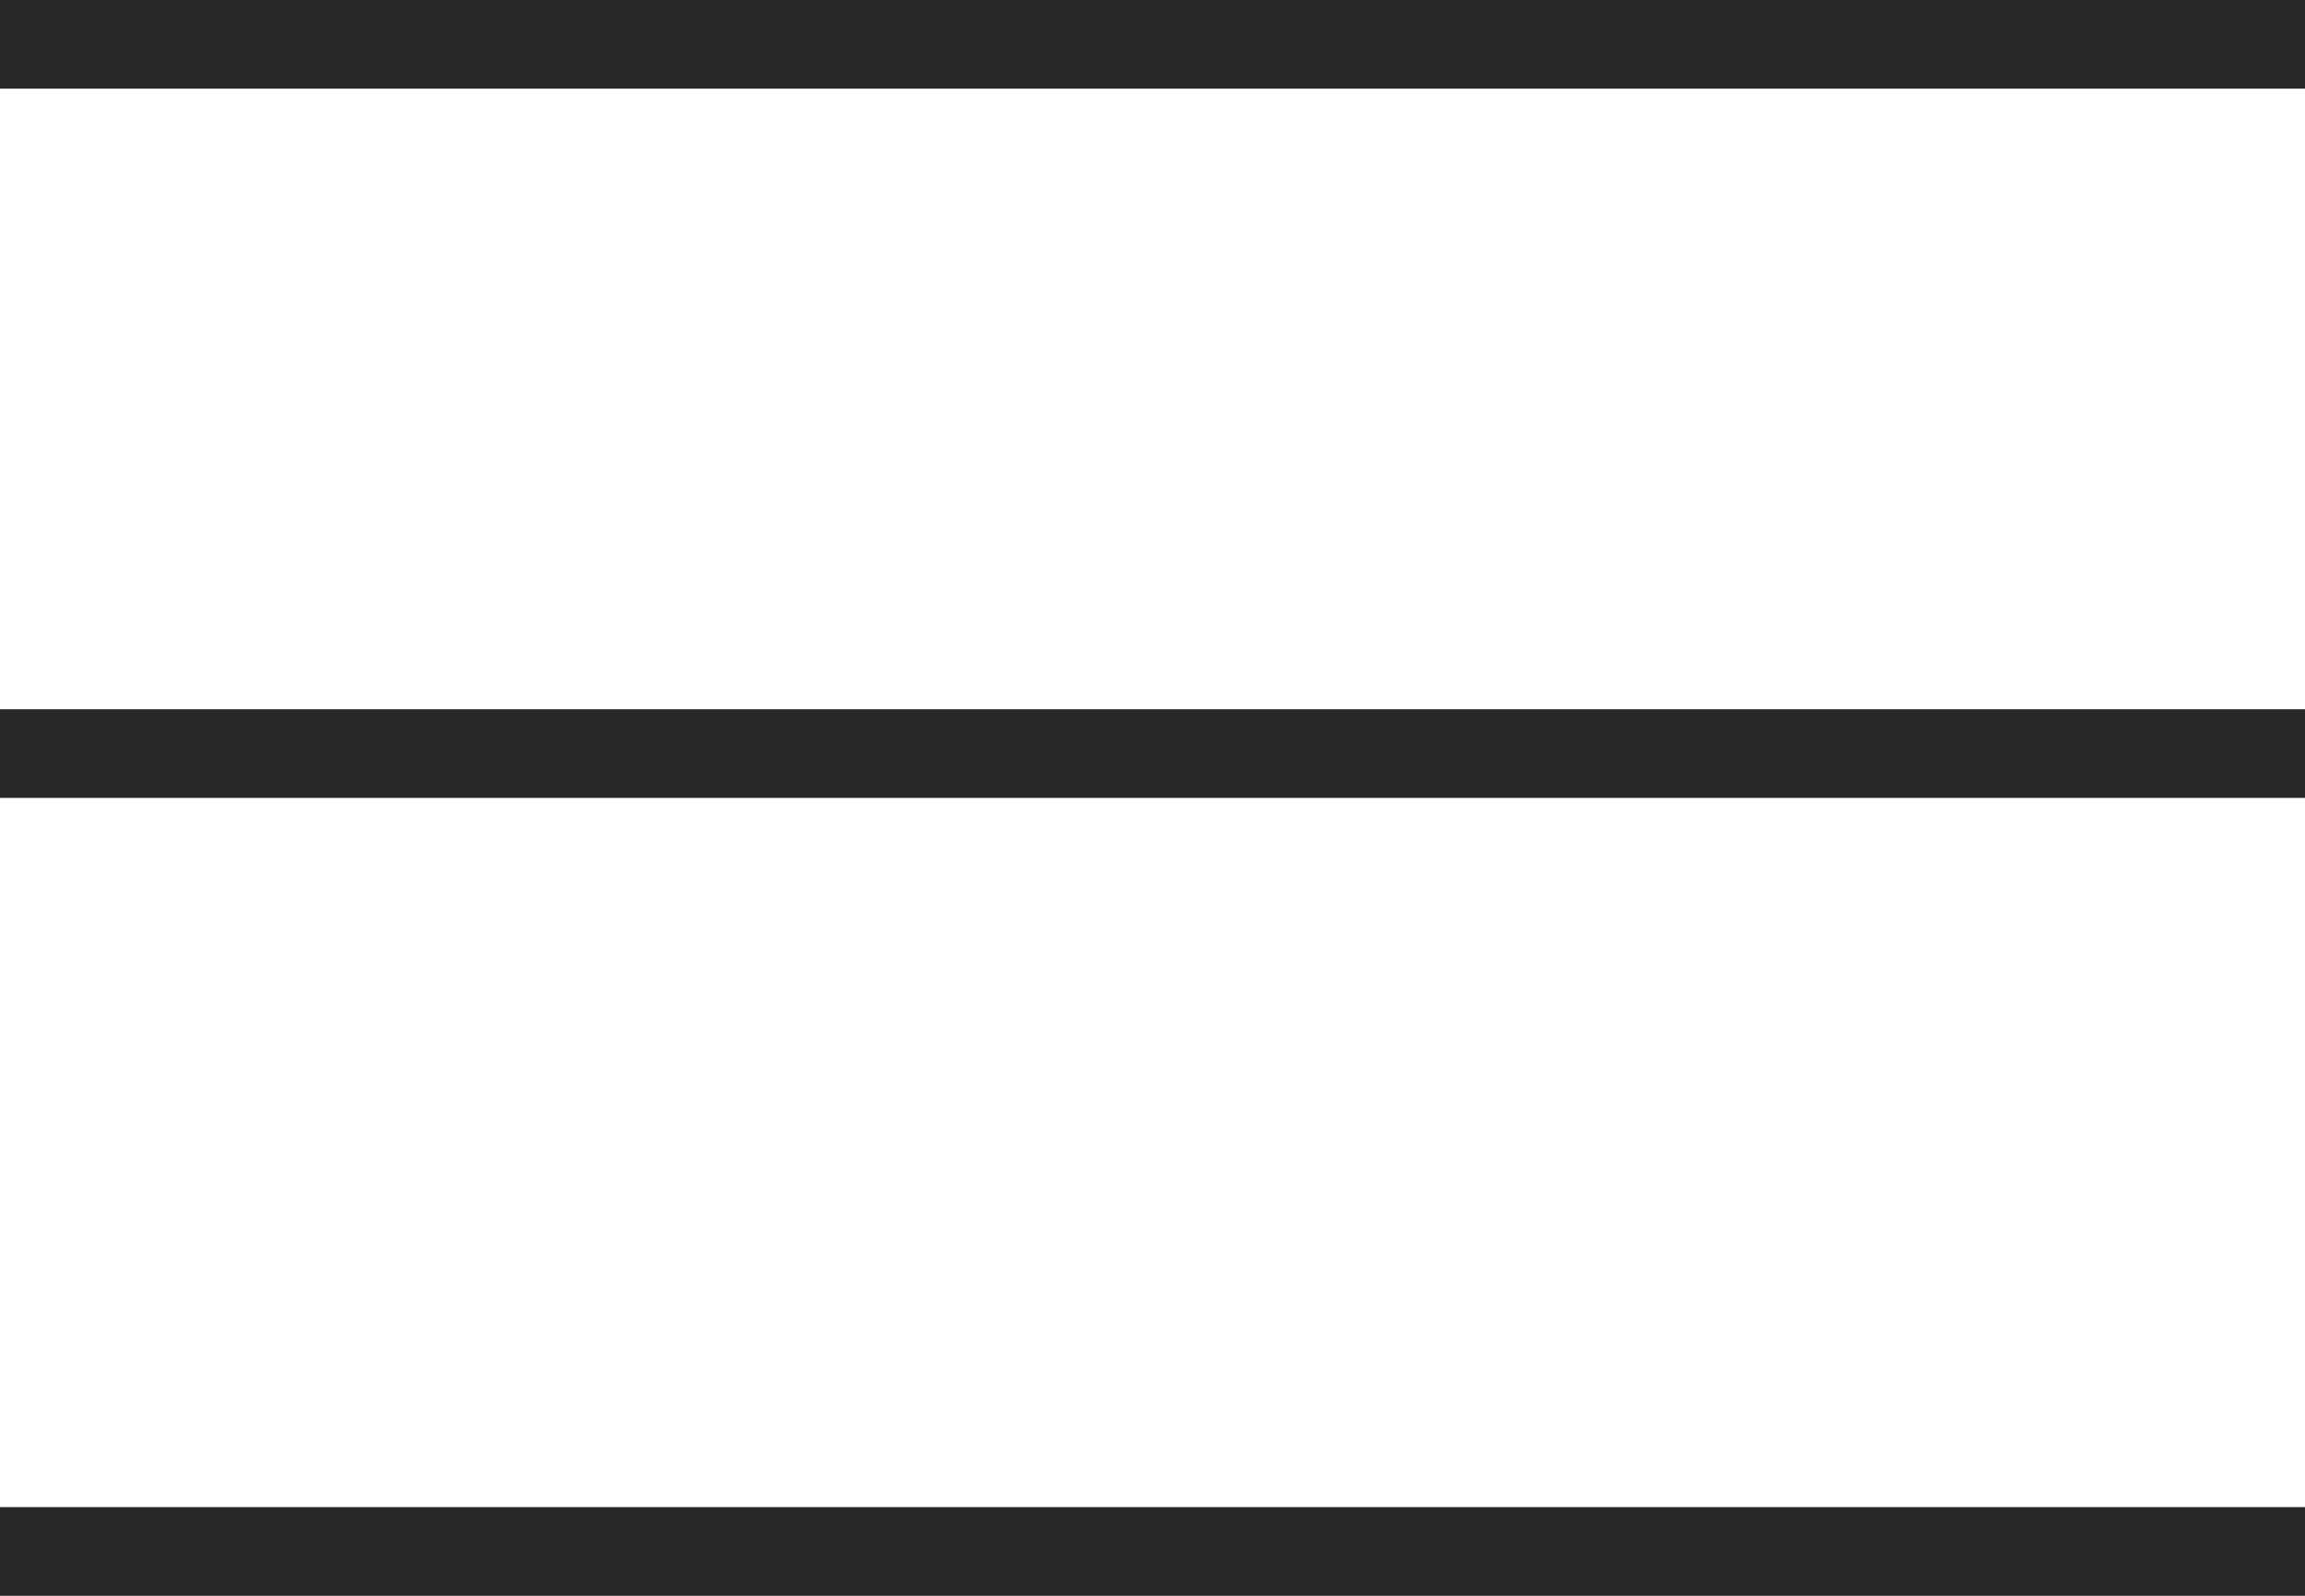
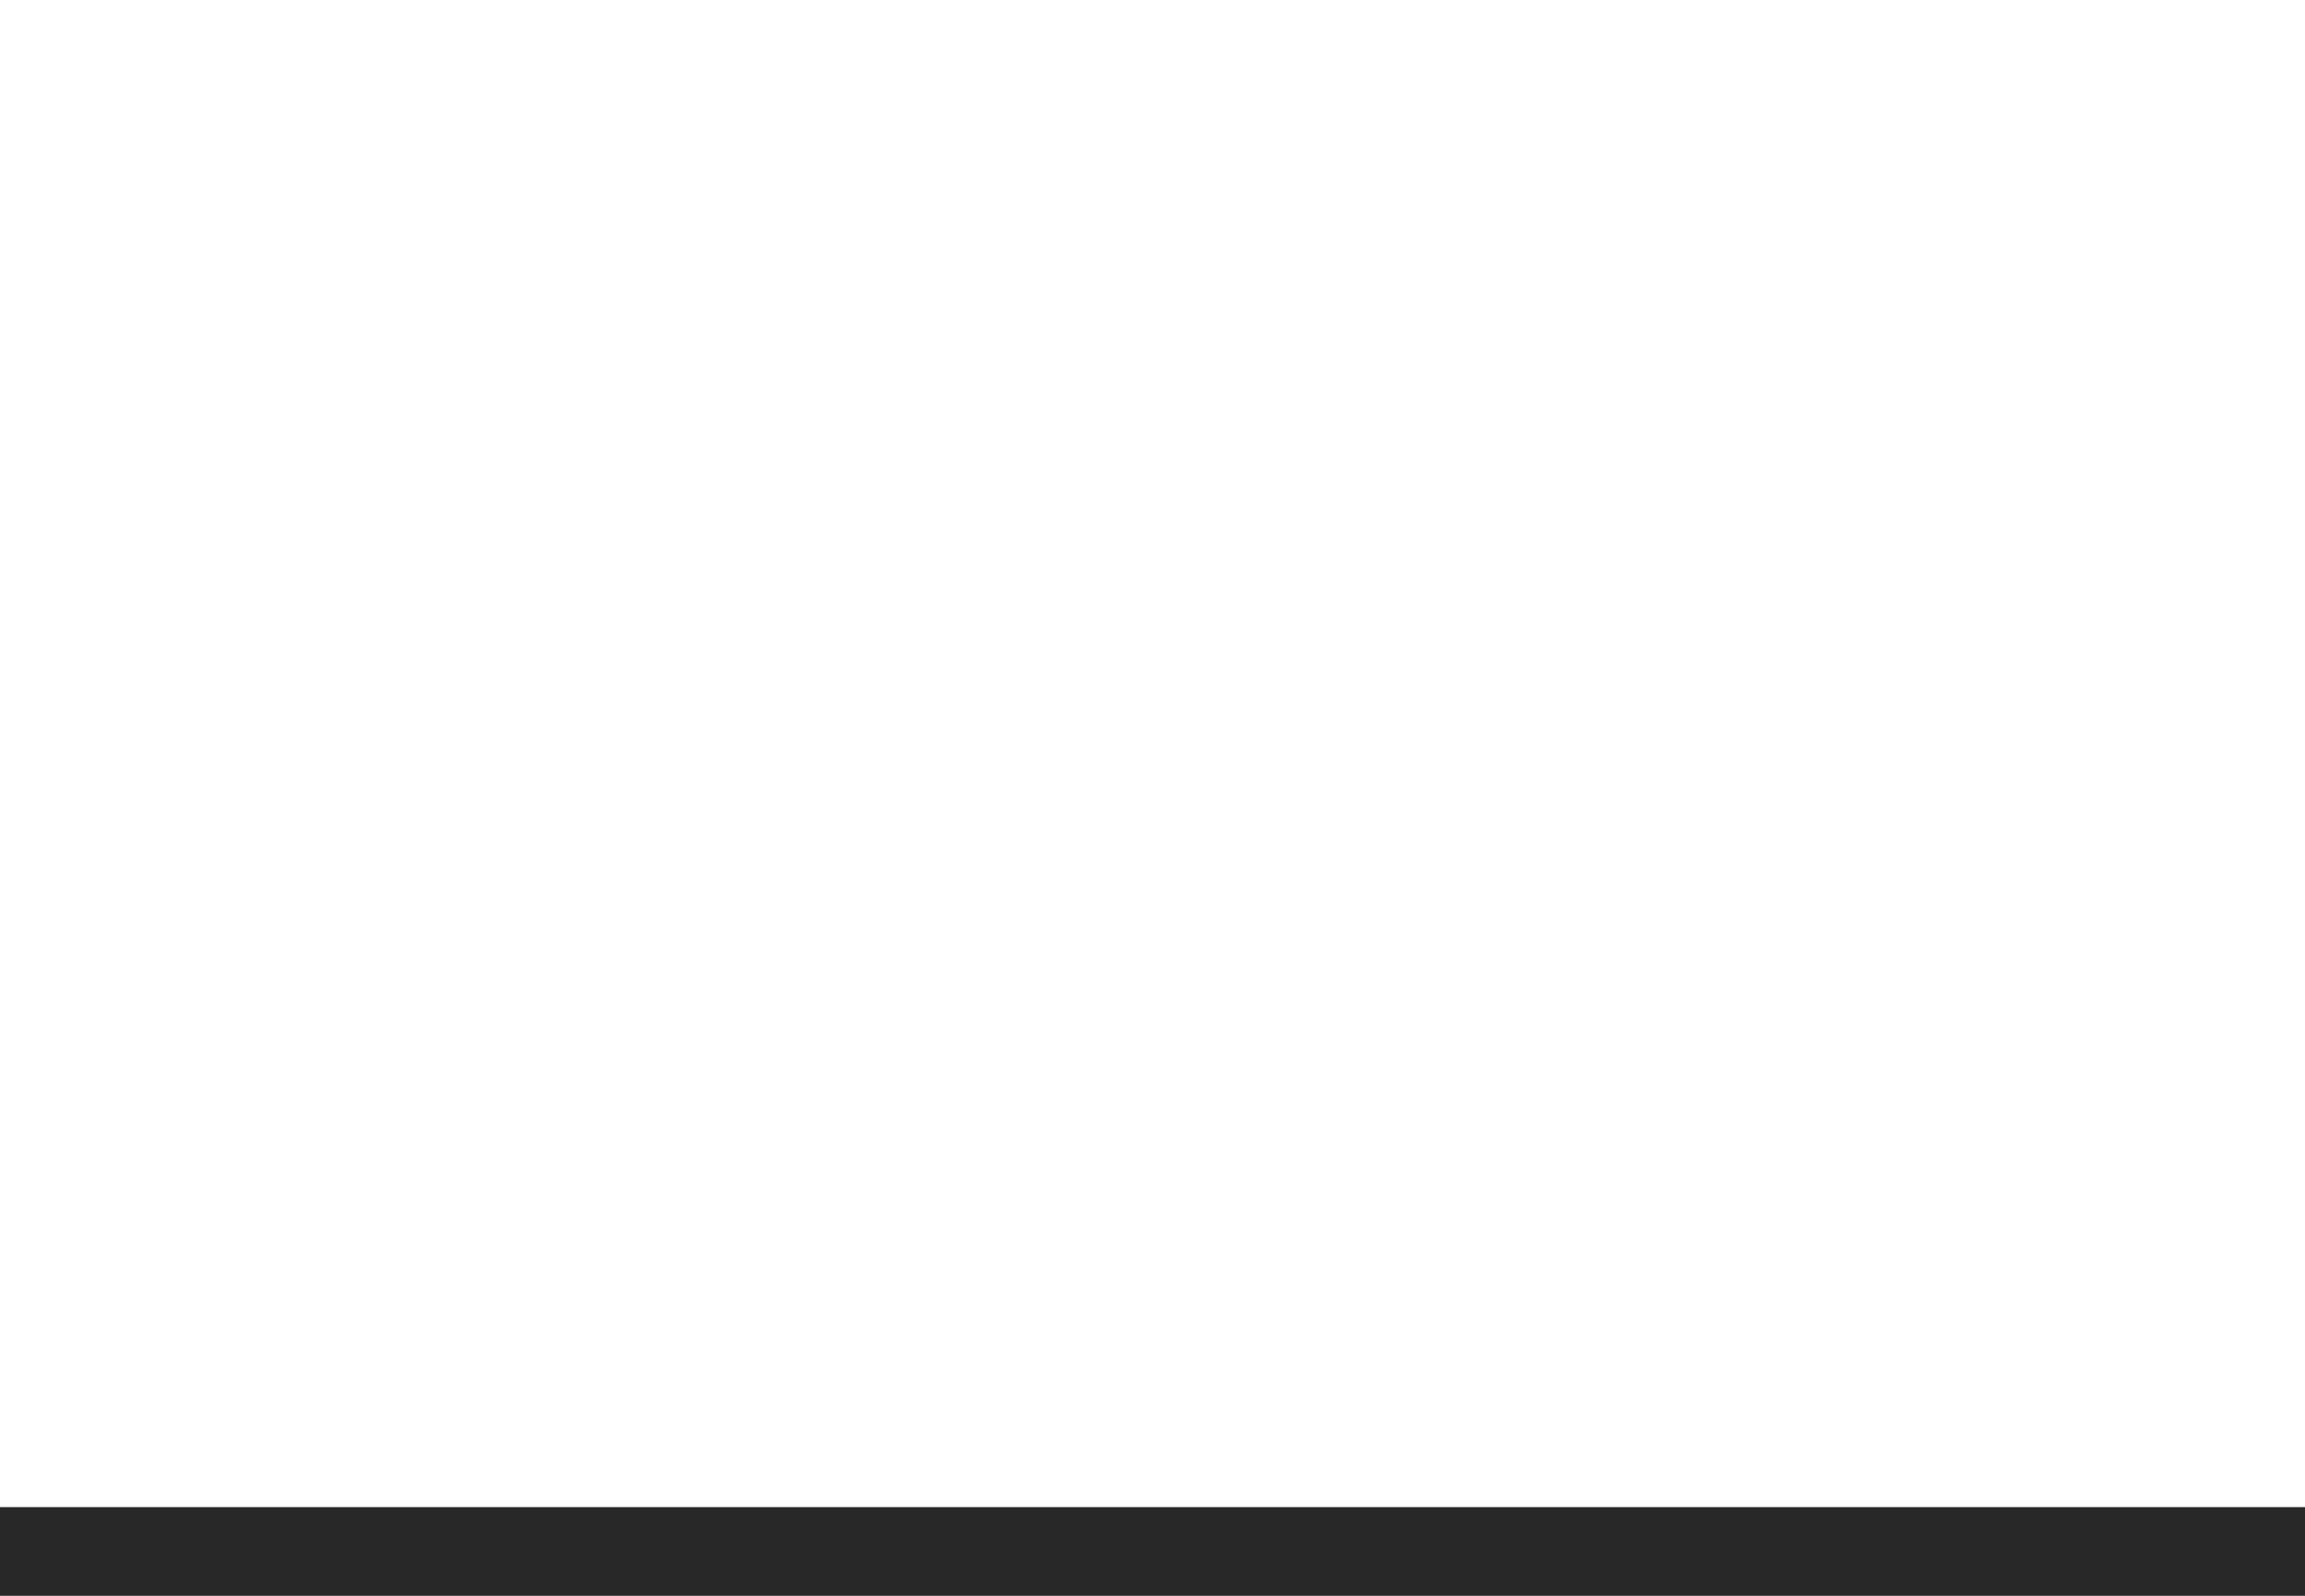
<svg xmlns="http://www.w3.org/2000/svg" width="26" height="18" viewBox="0 0 26 18" fill="none">
-   <rect width="26" height="1" fill="#282828" />
-   <rect y="8" width="26" height="1" fill="#282828" />
  <rect y="17" width="26" height="1" fill="#282828" />
</svg>